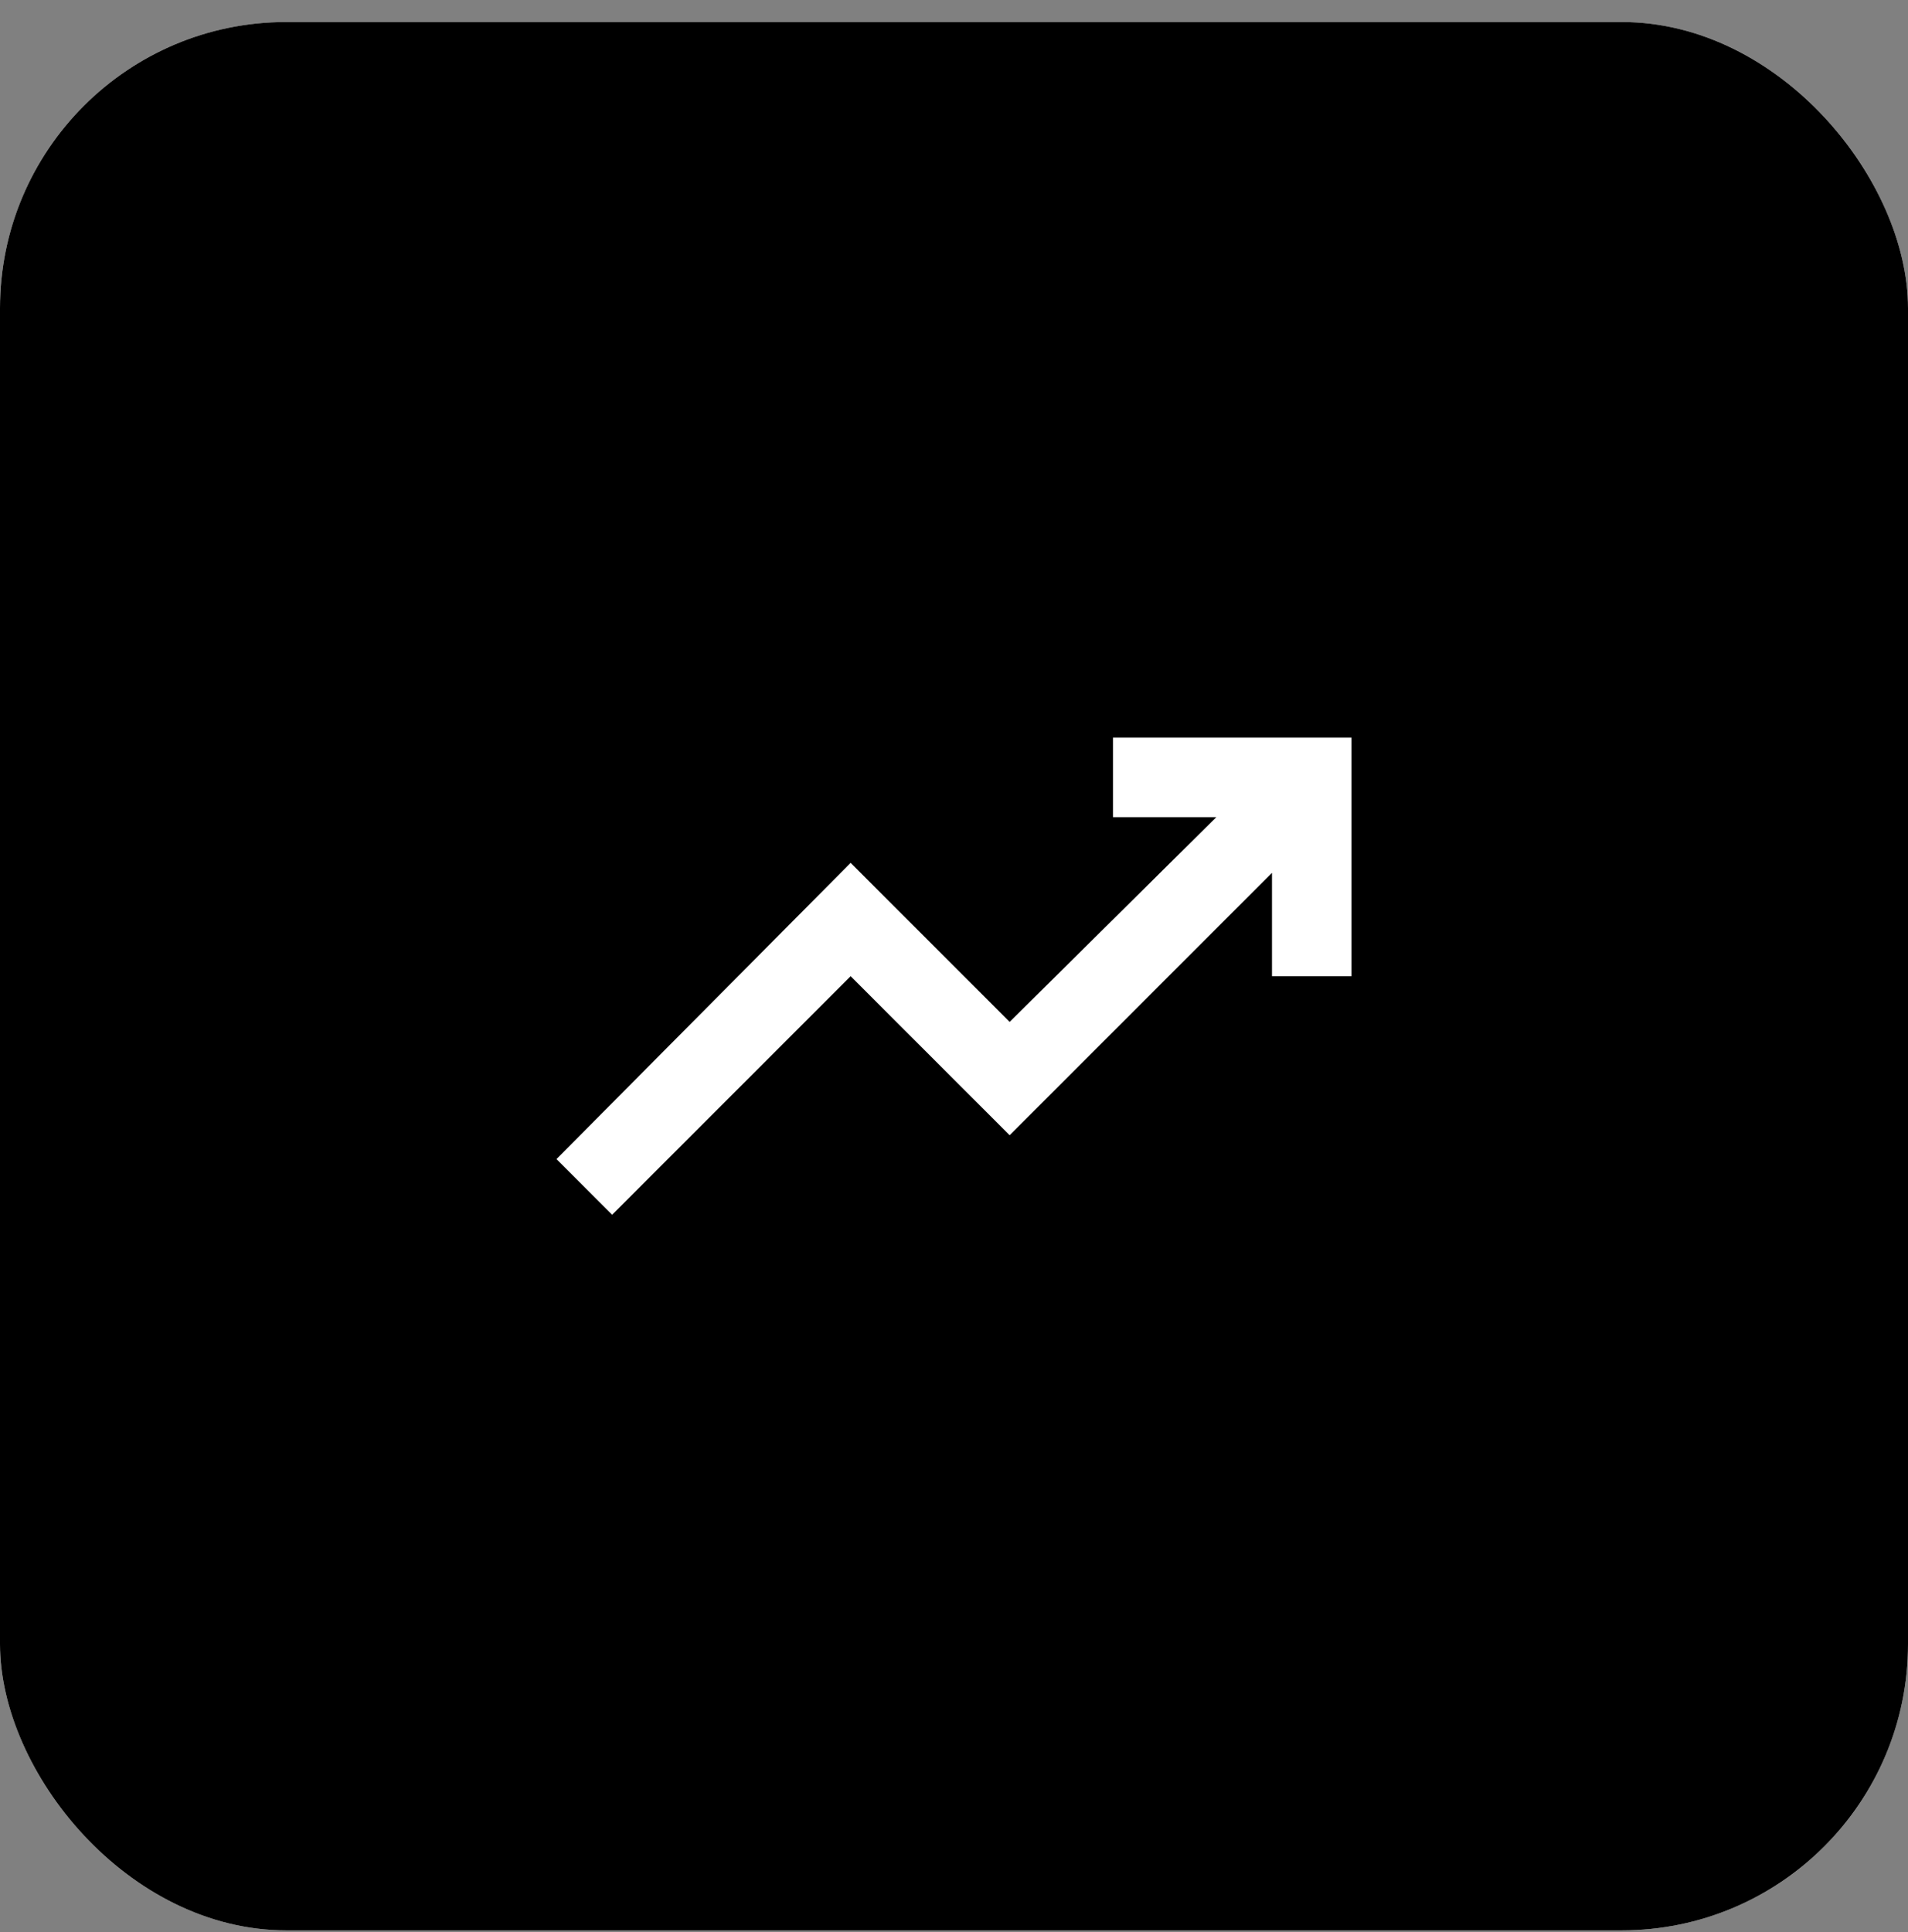
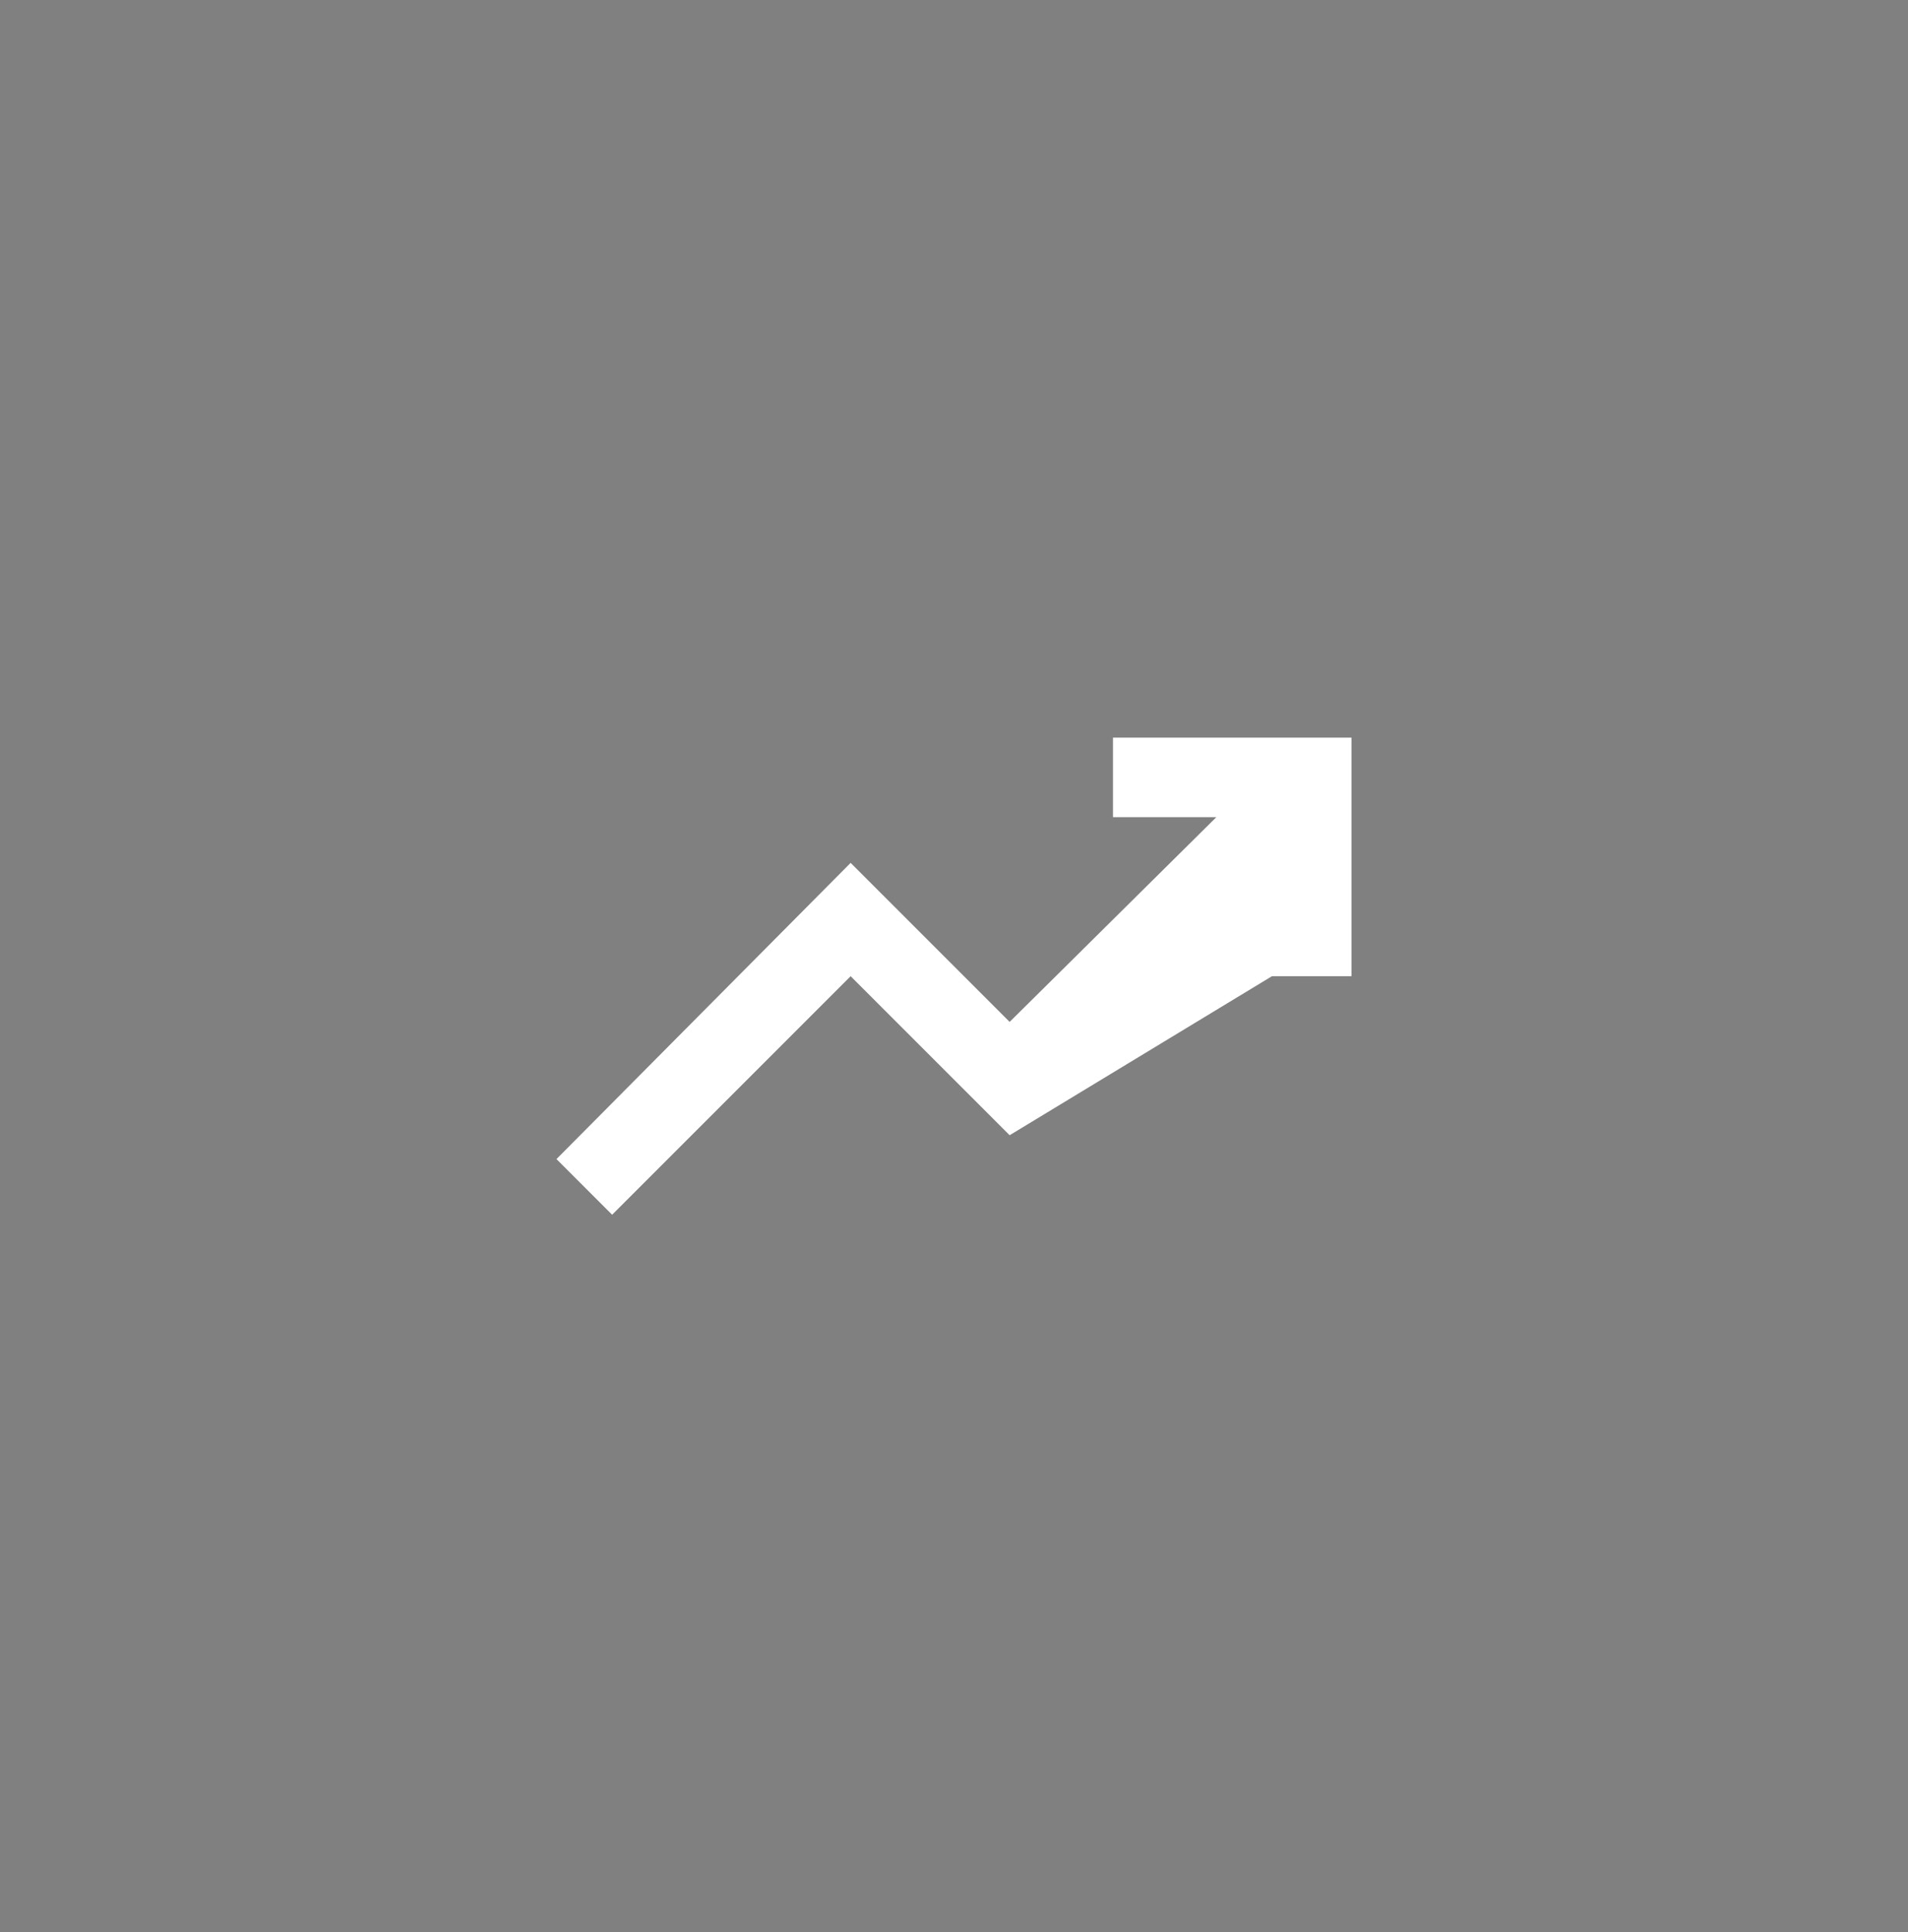
<svg xmlns="http://www.w3.org/2000/svg" width="80" height="81" viewBox="0 0 80 81" fill="none">
  <rect x="0" y="0" width="80" height="81" fill="#808080" stroke="none" />
-   <rect y="0.923" width="80" height="80" rx="12" fill="white" style="fill:white;fill-opacity:1;" />
-   <rect y="0.923" width="80" height="80" rx="12" fill="url(#paint0_linear_191_212)" style="" />
  <mask id="mask0_191_212" style="mask-type:alpha" maskUnits="userSpaceOnUse" x="20" y="20" width="40" height="41">
    <rect x="20" y="20.923" width="40" height="40" fill="#D9D9D9" style="fill:#D9D9D9;fill:color(display-p3 0.851 0.851 0.851);fill-opacity:1;" />
  </mask>
  <g mask="url(#mask0_191_212)">
-     <path d="M25.666 50.923L23.333 48.59L35.666 36.173L42.333 42.84L51 34.256H46.666V30.923H56.666V40.923H53.333V36.59L42.333 47.59L35.666 40.923L25.666 50.923Z" fill="white" style="fill:white;fill-opacity:1;" />
+     <path d="M25.666 50.923L23.333 48.59L35.666 36.173L42.333 42.84L51 34.256H46.666V30.923H56.666V40.923H53.333L42.333 47.59L35.666 40.923L25.666 50.923Z" fill="white" style="fill:white;fill-opacity:1;" />
  </g>
  <defs>
    <linearGradient id="paint0_linear_191_212" x1="43.434" y1="53.145" x2="80" y2="-10.188" gradientUnits="userSpaceOnUse">
      <stop stop-color="#060F2C" style="stop-color:#060F2C;stop-color:color(display-p3 0.024 0.059 0.172);stop-opacity:1;" />
      <stop offset="1" stop-color="#02D463" style="stop-color:#02D463;stop-color:color(display-p3 0.008 0.831 0.388);stop-opacity:1;" />
    </linearGradient>
  </defs>
</svg>